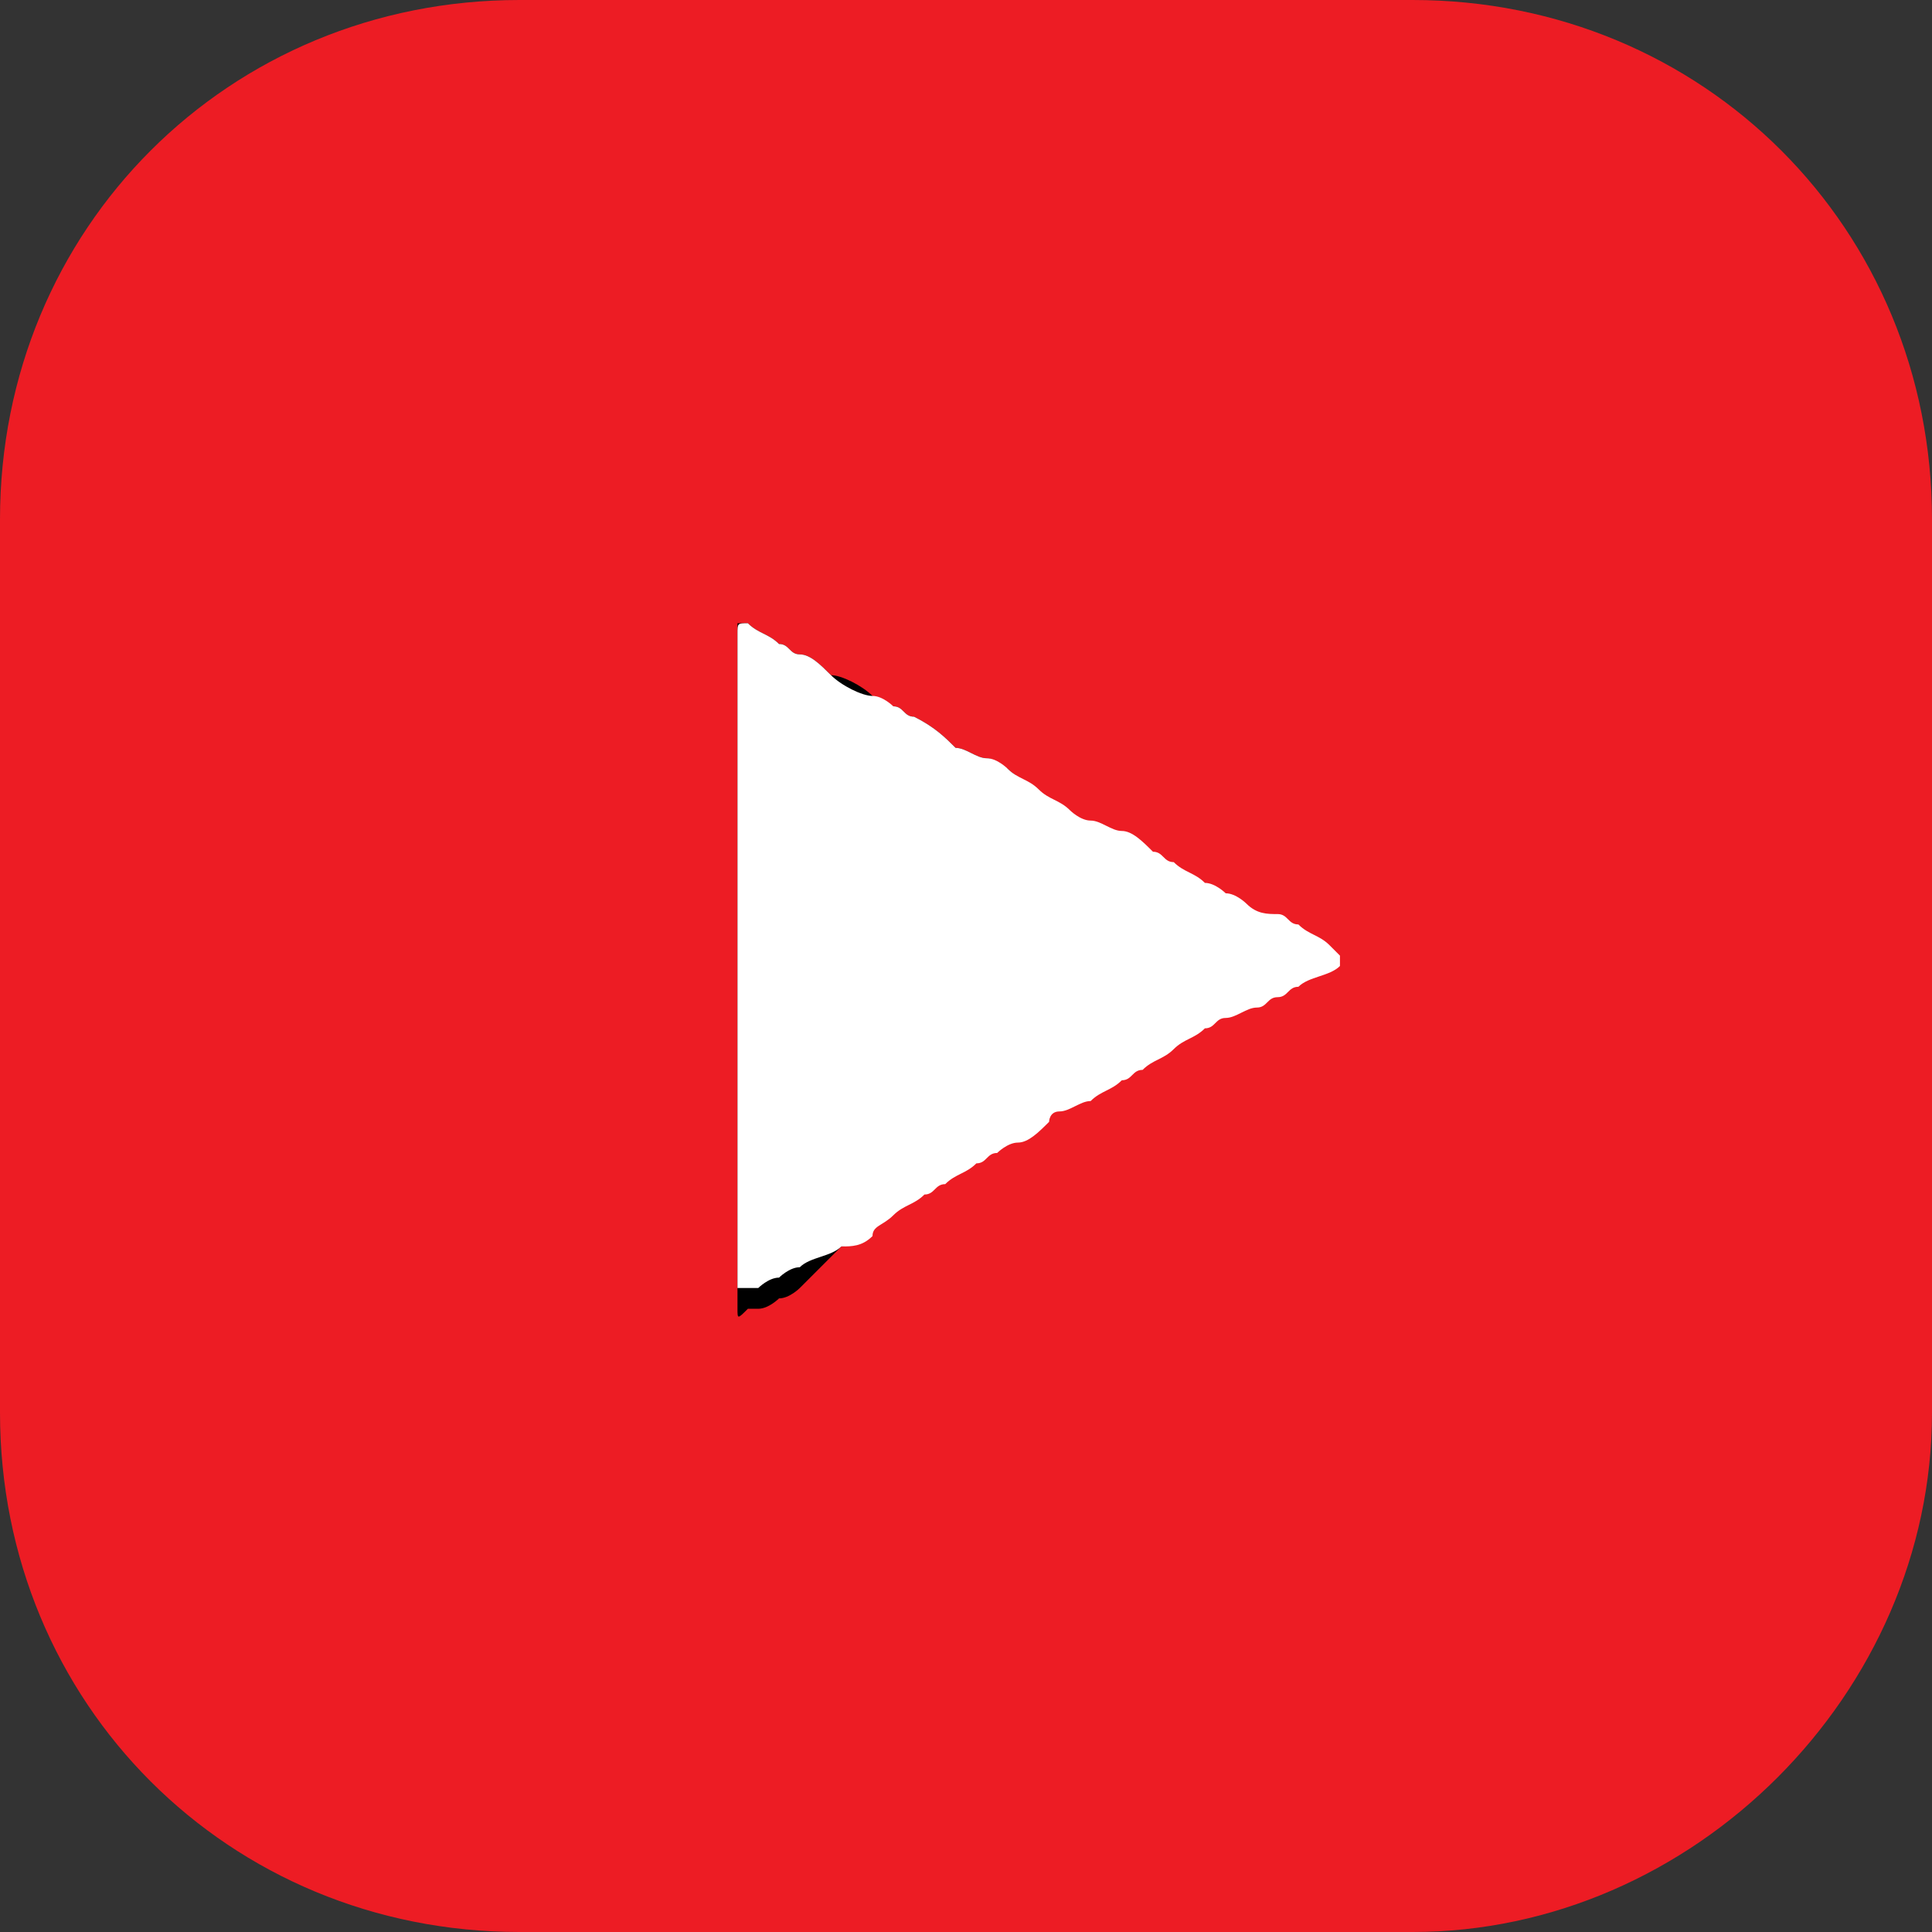
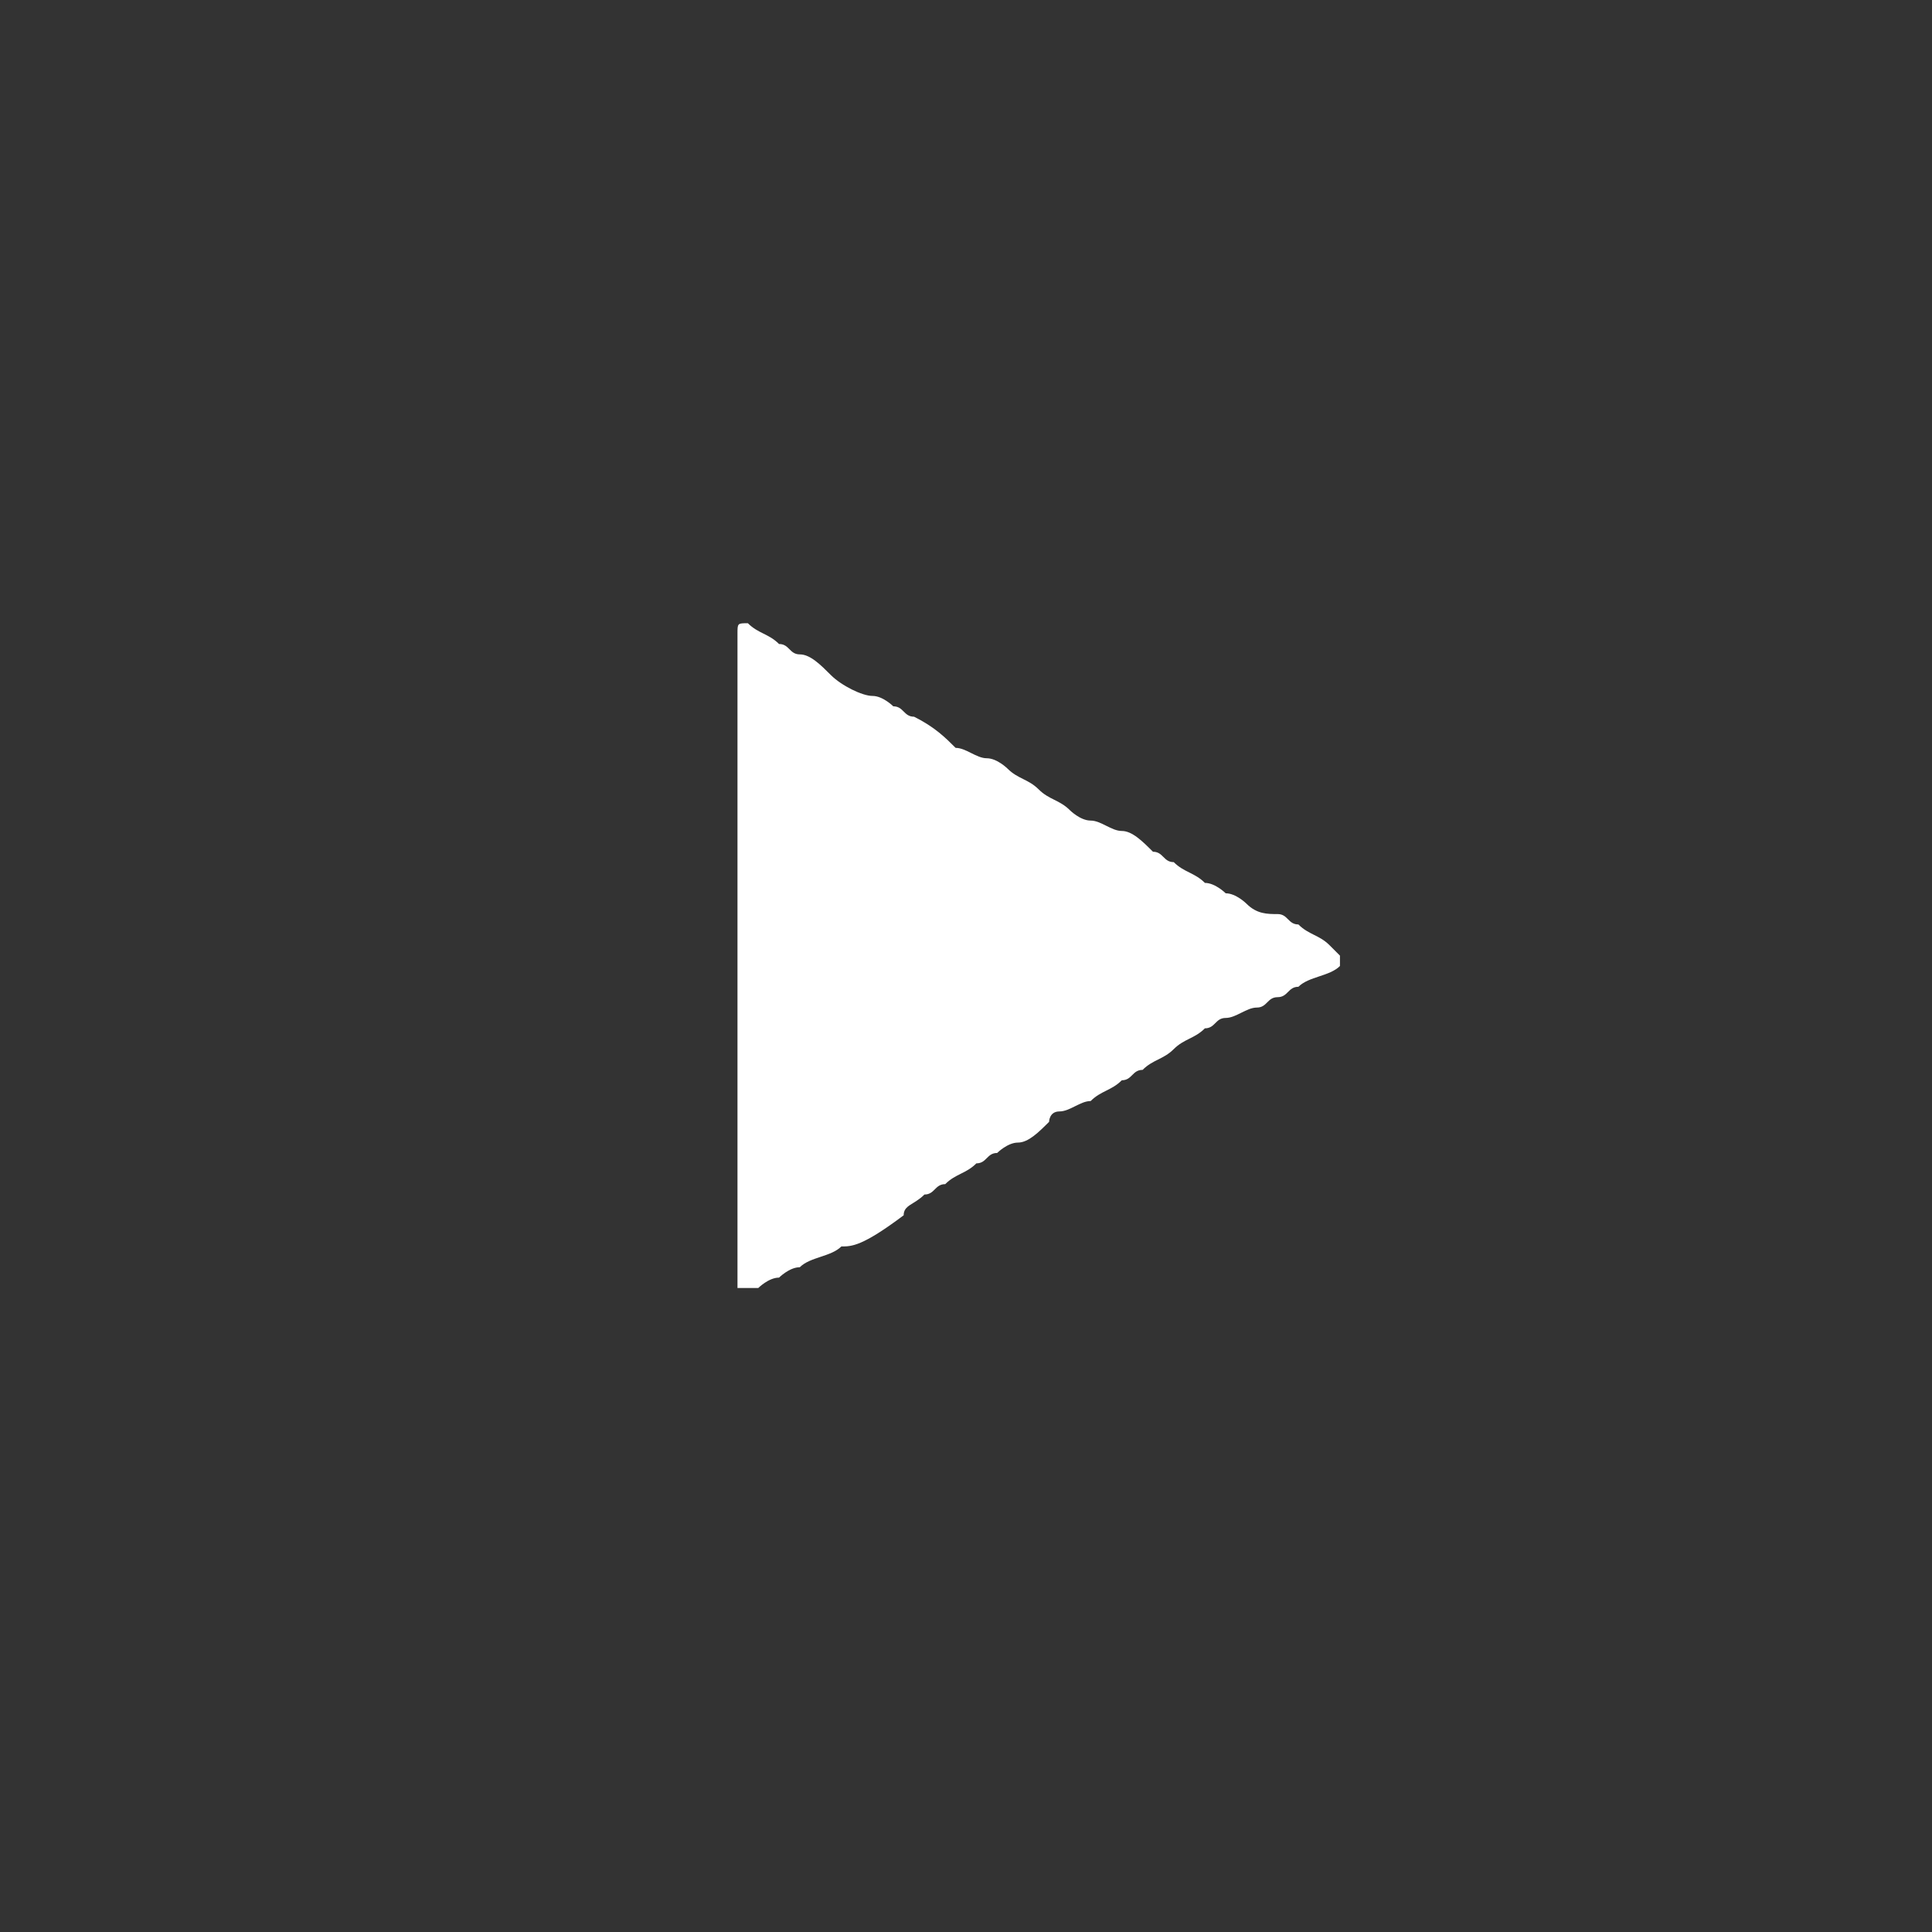
<svg xmlns="http://www.w3.org/2000/svg" version="1.1" id="Layer_1" x="0px" y="0px" viewBox="0 0 18.6 18.6" style="enable-background:new 0 0 18.6 18.6;" xml:space="preserve">
  <rect x="0" y="0" width="18.6" height="18.6" fill="#333333" stroke="none" />
  <style type="text/css">
	.st0{fill:#4171B8;}
	.st1{fill:#FFFFFF;}
	.st2{fill:#3796D3;}
	.st3{fill:#ED1C24;}
</style>
  <g>
-     <path class="st3" d="M13.6,18.6H5c-2.8,0-5-2.2-5-5V5c0-2.8,2.2-5,5-5h8.6c2.8,0,5,2.2,5,5v8.6C18.6,16.3,16.3,18.6,13.6,18.6z" />
    <g id="T1CNQI.tif_00000039121106174519219270000002750596618667332286_">
      <g>
-         <path d="M7.1,9.3c0,1,0,2.1,0,3.1c0,0.1,0,0.1,0,0.2c0,0.1,0,0.1,0.1,0c0,0,0.1,0,0.1,0c0.1,0,0.2-0.1,0.2-0.1     c0.1,0,0.2-0.1,0.2-0.1C7.9,12.2,8,12.1,8.1,12c0.1,0,0.1-0.1,0.2-0.1c0.1-0.1,0.2-0.1,0.2-0.2c0.1-0.1,0.2-0.1,0.3-0.2     c0.1,0,0.1-0.1,0.2-0.1c0.1-0.1,0.2-0.1,0.3-0.2c0.1,0,0.1-0.1,0.2-0.1c0.1,0,0.2-0.1,0.2-0.1c0.1,0,0.2-0.1,0.3-0.2     c0,0,0.1-0.1,0.1-0.1c0.1,0,0.2-0.1,0.3-0.1c0.1-0.1,0.2-0.1,0.3-0.2c0.1,0,0.1-0.1,0.2-0.1c0.1-0.1,0.2-0.1,0.3-0.2     c0.1-0.1,0.2-0.1,0.3-0.2c0.1,0,0.1-0.1,0.2-0.1c0.1,0,0.2-0.1,0.3-0.1c0.1,0,0.1-0.1,0.2-0.1c0.1,0,0.1-0.1,0.2-0.1     c0.1-0.1,0.3-0.1,0.4-0.2c0,0,0-0.1,0-0.1c0,0-0.1-0.1-0.1-0.1C12.6,9.1,12.5,9,12.4,9c-0.1,0-0.1-0.1-0.2-0.1     c-0.1,0-0.2-0.1-0.3-0.1c-0.1,0-0.2-0.1-0.2-0.1c-0.1,0-0.2-0.1-0.2-0.1c-0.1-0.1-0.2-0.1-0.3-0.2c-0.1,0-0.1-0.1-0.2-0.1     C10.8,8.1,10.7,8,10.6,8c-0.1,0-0.2-0.1-0.3-0.1c-0.1,0-0.1-0.1-0.2-0.1c-0.1-0.1-0.2-0.1-0.3-0.2C9.9,7.5,9.8,7.5,9.7,7.4     c-0.1,0-0.1-0.1-0.2-0.1c-0.1,0-0.2-0.1-0.3-0.1C9.1,7.1,9,7,8.8,6.9c-0.1,0-0.1-0.1-0.2-0.1c-0.1,0-0.2-0.1-0.2-0.1     C8.3,6.6,8.1,6.5,8,6.5C7.9,6.4,7.8,6.3,7.7,6.3c-0.1,0-0.1-0.1-0.2-0.1C7.4,6.1,7.3,6.1,7.2,6C7.1,6,7.1,6,7.1,6     c0,0,0,0.1,0,0.1C7.1,7.2,7.1,8.2,7.1,9.3z" />
-         <path class="st1" d="M7.1,9.3c0-1,0-2.1,0-3.1c0,0,0-0.1,0-0.1C7.1,6,7.1,6,7.2,6c0.1,0.1,0.2,0.1,0.3,0.2c0.1,0,0.1,0.1,0.2,0.1     C7.8,6.3,7.9,6.4,8,6.5c0.1,0.1,0.3,0.2,0.4,0.2c0.1,0,0.2,0.1,0.2,0.1c0.1,0,0.1,0.1,0.2,0.1C9,7,9.1,7.1,9.2,7.2     c0.1,0,0.2,0.1,0.3,0.1c0.1,0,0.2,0.1,0.2,0.1C9.8,7.5,9.9,7.5,10,7.6c0.1,0.1,0.2,0.1,0.3,0.2c0,0,0.1,0.1,0.2,0.1     c0.1,0,0.2,0.1,0.3,0.1c0.1,0,0.2,0.1,0.3,0.2c0.1,0,0.1,0.1,0.2,0.1c0.1,0.1,0.2,0.1,0.3,0.2c0.1,0,0.2,0.1,0.2,0.1     c0.1,0,0.2,0.1,0.2,0.1c0.1,0.1,0.2,0.1,0.3,0.1c0.1,0,0.1,0.1,0.2,0.1c0.1,0.1,0.2,0.1,0.3,0.2c0,0,0.1,0.1,0.1,0.1     c0,0,0,0.1,0,0.1c-0.1,0.1-0.3,0.1-0.4,0.2c-0.1,0-0.1,0.1-0.2,0.1c-0.1,0-0.1,0.1-0.2,0.1c-0.1,0-0.2,0.1-0.3,0.1     c-0.1,0-0.1,0.1-0.2,0.1c-0.1,0.1-0.2,0.1-0.3,0.2c-0.1,0.1-0.2,0.1-0.3,0.2c-0.1,0-0.1,0.1-0.2,0.1c-0.1,0.1-0.2,0.1-0.3,0.2     c-0.1,0-0.2,0.1-0.3,0.1c-0.1,0-0.1,0.1-0.1,0.1C10,10.9,9.9,11,9.8,11c-0.1,0-0.2,0.1-0.2,0.1c-0.1,0-0.1,0.1-0.2,0.1     c-0.1,0.1-0.2,0.1-0.3,0.2c-0.1,0-0.1,0.1-0.2,0.1c-0.1,0.1-0.2,0.1-0.3,0.2c-0.1,0.1-0.2,0.1-0.2,0.2C8.3,12,8.2,12,8.1,12     c-0.1,0.1-0.3,0.1-0.4,0.2c-0.1,0-0.2,0.1-0.2,0.1c-0.1,0-0.2,0.1-0.2,0.1c0,0-0.1,0-0.1,0c0,0-0.1,0-0.1,0c0-0.1,0-0.1,0-0.2     C7.1,11.3,7.1,10.3,7.1,9.3z" />
+         <path class="st1" d="M7.1,9.3c0-1,0-2.1,0-3.1c0,0,0-0.1,0-0.1C7.1,6,7.1,6,7.2,6c0.1,0.1,0.2,0.1,0.3,0.2c0.1,0,0.1,0.1,0.2,0.1     C7.8,6.3,7.9,6.4,8,6.5c0.1,0.1,0.3,0.2,0.4,0.2c0.1,0,0.2,0.1,0.2,0.1c0.1,0,0.1,0.1,0.2,0.1C9,7,9.1,7.1,9.2,7.2     c0.1,0,0.2,0.1,0.3,0.1c0.1,0,0.2,0.1,0.2,0.1C9.8,7.5,9.9,7.5,10,7.6c0.1,0.1,0.2,0.1,0.3,0.2c0,0,0.1,0.1,0.2,0.1     c0.1,0,0.2,0.1,0.3,0.1c0.1,0,0.2,0.1,0.3,0.2c0.1,0,0.1,0.1,0.2,0.1c0.1,0.1,0.2,0.1,0.3,0.2c0.1,0,0.2,0.1,0.2,0.1     c0.1,0,0.2,0.1,0.2,0.1c0.1,0.1,0.2,0.1,0.3,0.1c0.1,0,0.1,0.1,0.2,0.1c0.1,0.1,0.2,0.1,0.3,0.2c0,0,0.1,0.1,0.1,0.1     c0,0,0,0.1,0,0.1c-0.1,0.1-0.3,0.1-0.4,0.2c-0.1,0-0.1,0.1-0.2,0.1c-0.1,0-0.1,0.1-0.2,0.1c-0.1,0-0.2,0.1-0.3,0.1     c-0.1,0-0.1,0.1-0.2,0.1c-0.1,0.1-0.2,0.1-0.3,0.2c-0.1,0.1-0.2,0.1-0.3,0.2c-0.1,0-0.1,0.1-0.2,0.1c-0.1,0.1-0.2,0.1-0.3,0.2     c-0.1,0-0.2,0.1-0.3,0.1c-0.1,0-0.1,0.1-0.1,0.1C10,10.9,9.9,11,9.8,11c-0.1,0-0.2,0.1-0.2,0.1c-0.1,0-0.1,0.1-0.2,0.1     c-0.1,0.1-0.2,0.1-0.3,0.2c-0.1,0-0.1,0.1-0.2,0.1c-0.1,0.1-0.2,0.1-0.2,0.2C8.3,12,8.2,12,8.1,12     c-0.1,0.1-0.3,0.1-0.4,0.2c-0.1,0-0.2,0.1-0.2,0.1c-0.1,0-0.2,0.1-0.2,0.1c0,0-0.1,0-0.1,0c0,0-0.1,0-0.1,0c0-0.1,0-0.1,0-0.2     C7.1,11.3,7.1,10.3,7.1,9.3z" />
      </g>
    </g>
  </g>
</svg>